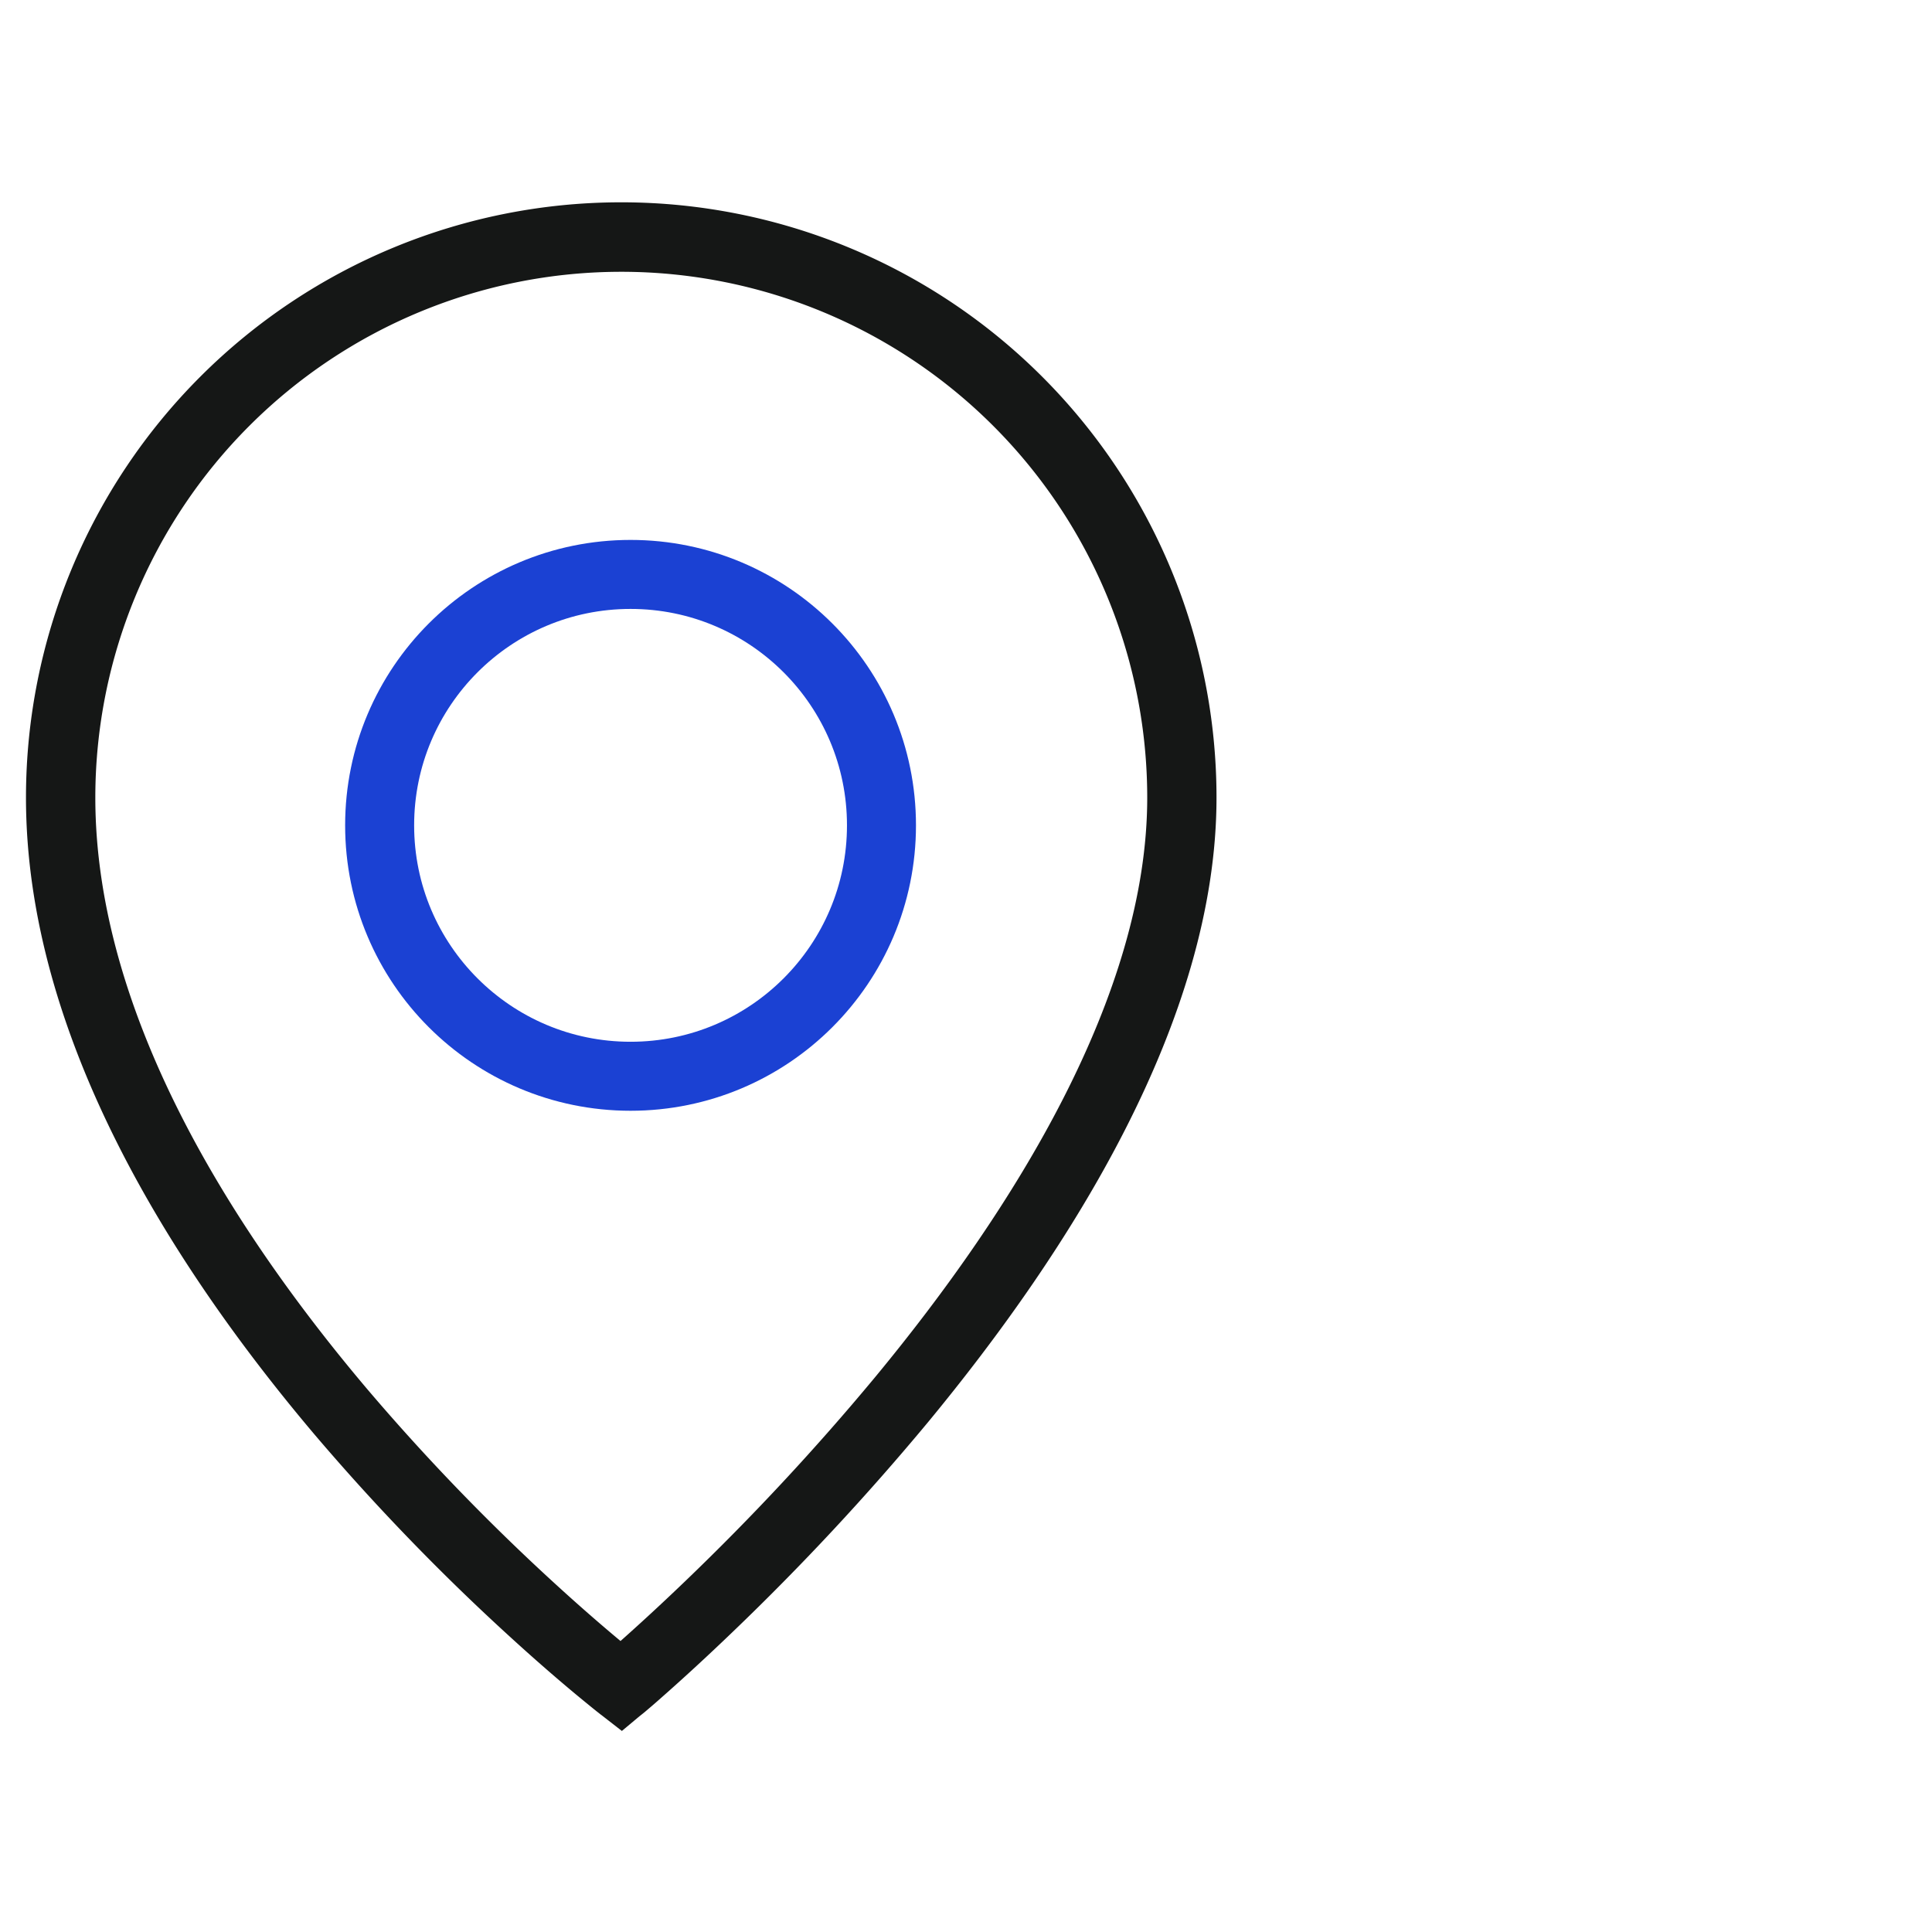
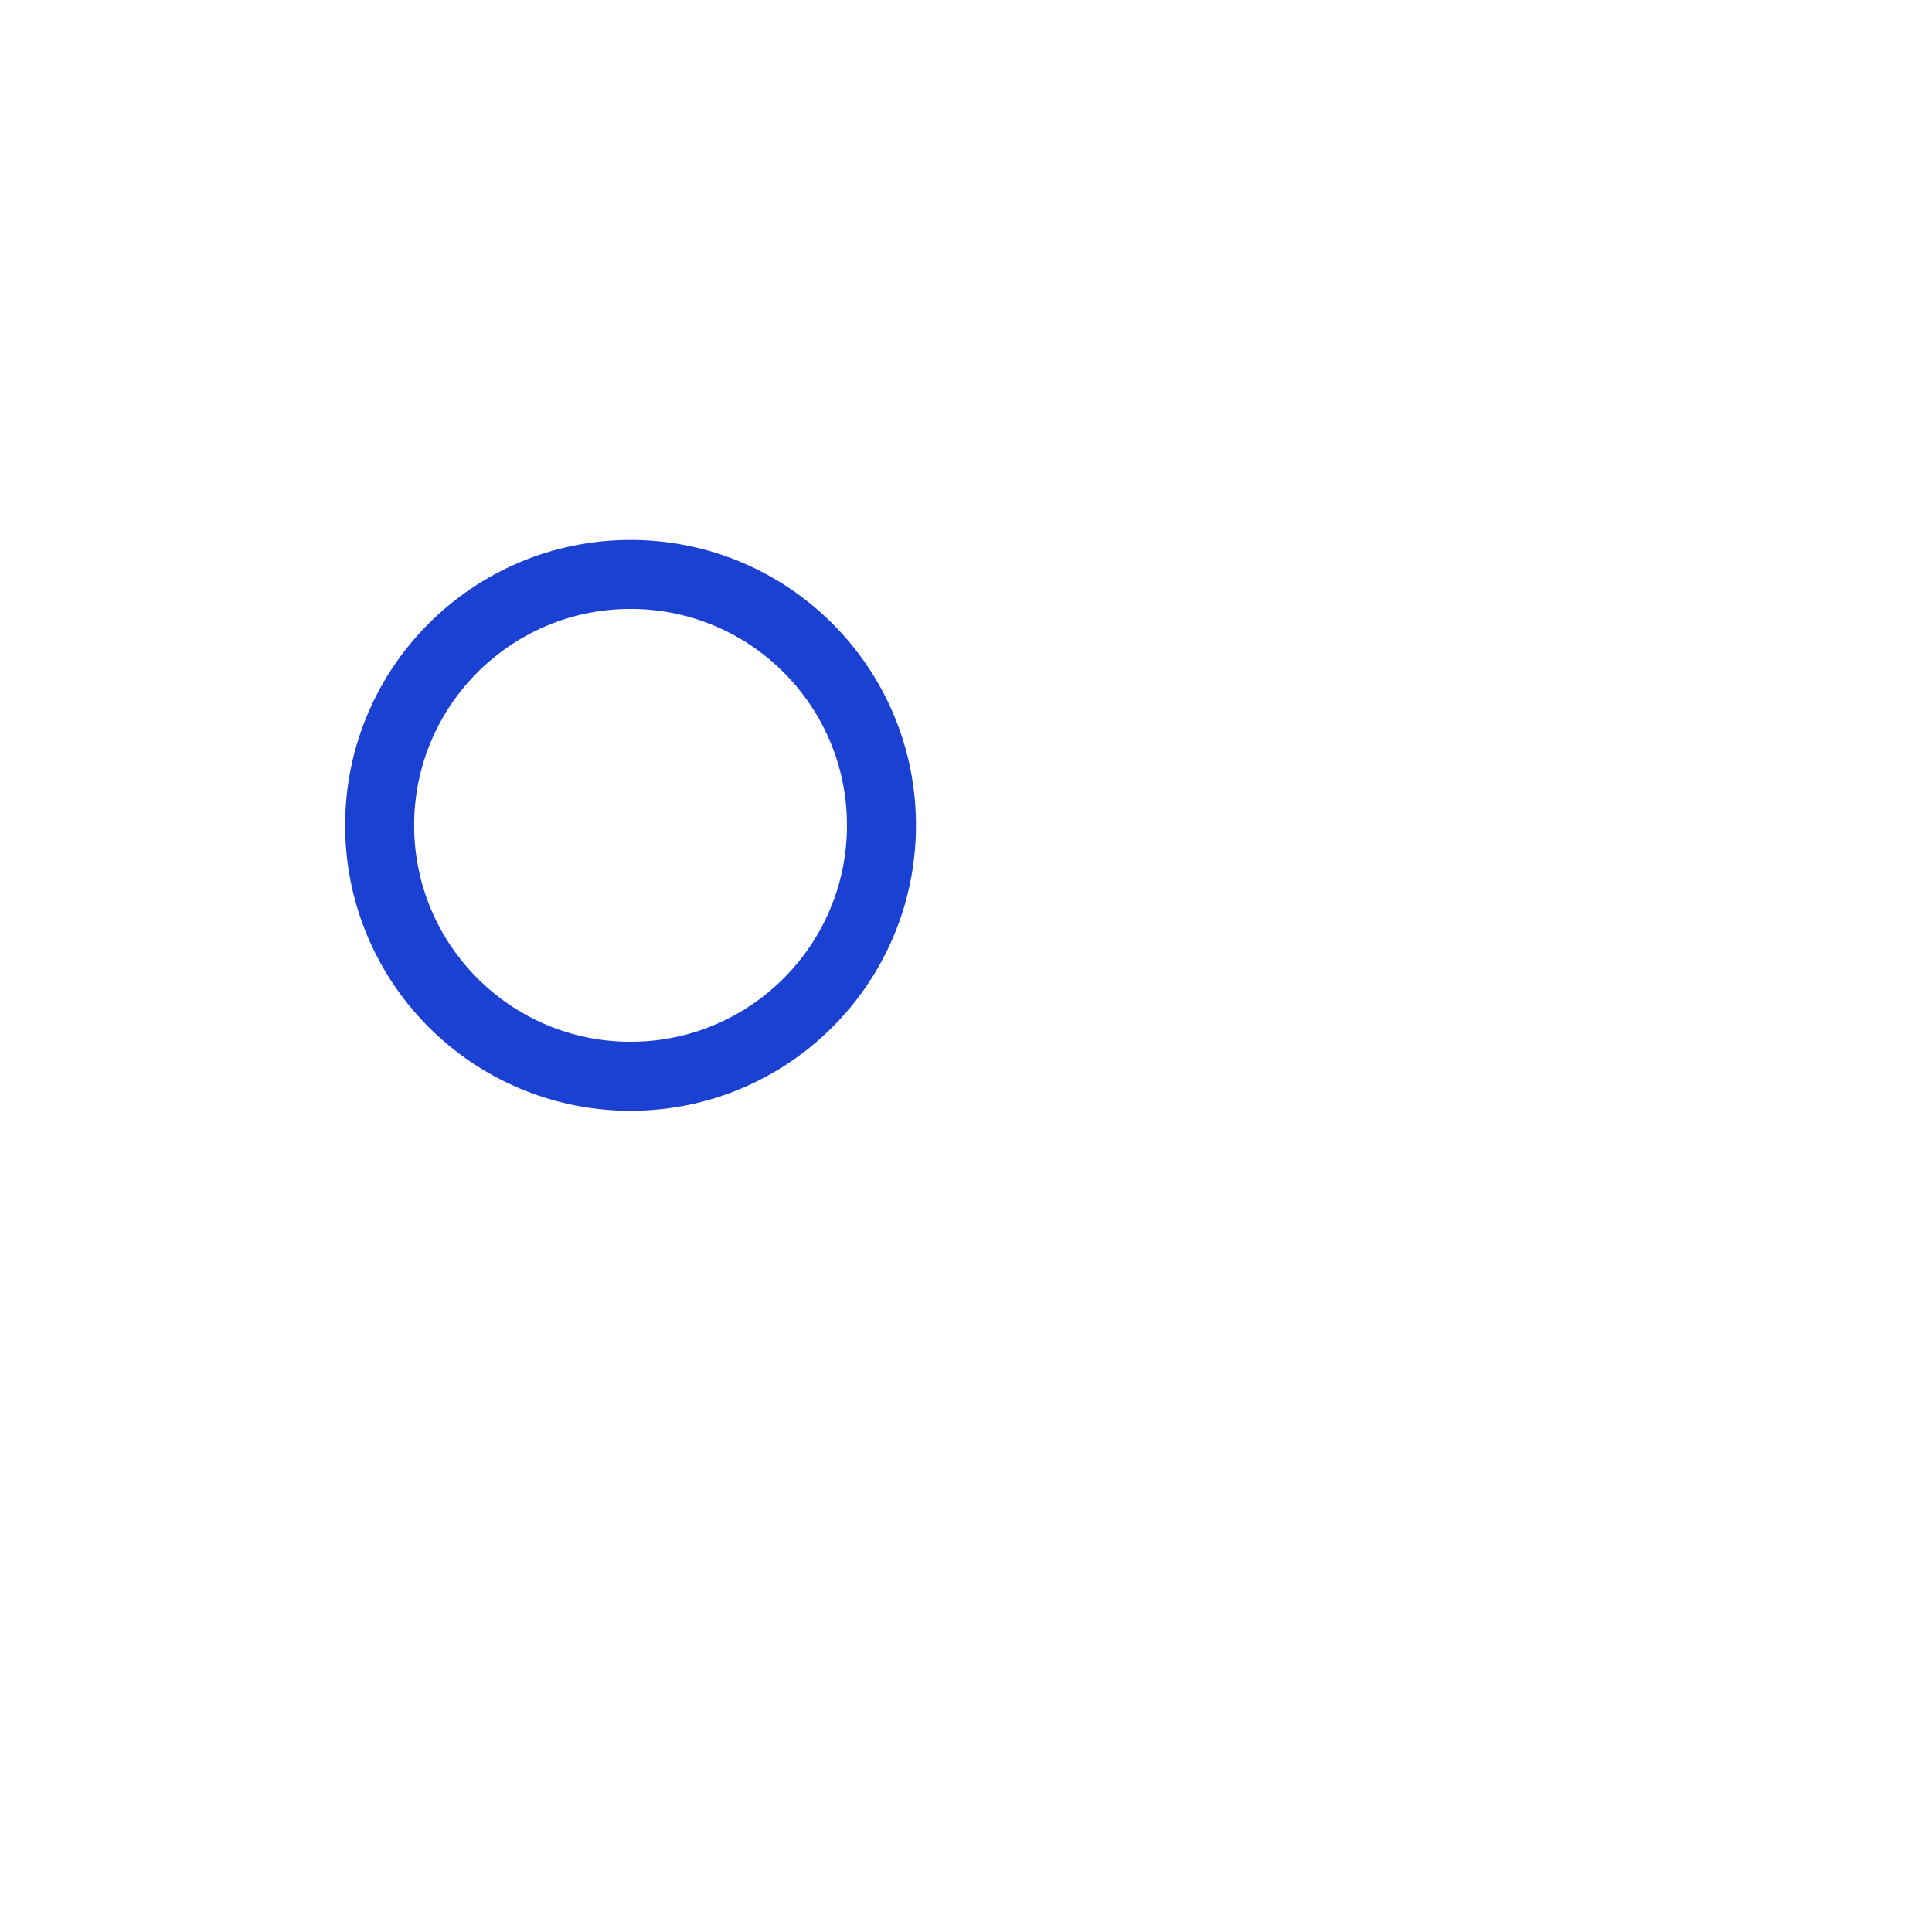
<svg xmlns="http://www.w3.org/2000/svg" width="56" height="56" viewBox="0 0 56 56">
  <g id="Group_178557" data-name="Group 178557" transform="translate(-39 -35)">
    <rect id="Rectangle_149681" data-name="Rectangle 149681" width="56" height="56" transform="translate(39 35)" fill="#fff" opacity="0" />
    <g id="Group_174025" data-name="Group 174025" transform="translate(28.881 34.683)">
-       <path id="Path_17991" data-name="Path 17991" d="M37.1,12.71A15.394,15.394,0,0,0,21.71,28.1c0,6.243,3.887,12.482,7.922,17.249a62.478,62.478,0,0,0,5.509,5.7c.751.686,1.377,1.222,1.813,1.586l.132.11.148-.131c.437-.389,1.064-.959,1.817-1.682a71.528,71.528,0,0,0,5.519-5.927C48.62,40.108,52.5,33.873,52.5,28.1A15.394,15.394,0,0,0,37.1,12.71Zm0,41.154c-.525.675-.525.675-.526.675h0l0,0-.01-.008-.038-.03-.142-.113c-.123-.1-.3-.244-.528-.433-.453-.378-1.1-.931-1.869-1.635a64.2,64.2,0,0,1-5.662-5.859C24.238,41.627,20,34.986,20,28.1a17.1,17.1,0,1,1,34.208,0c0,6.418-4.246,13.064-8.32,18a73.216,73.216,0,0,1-5.653,6.071c-.77.74-1.413,1.325-1.865,1.727-.226.2-.4.355-.526.461l-.141.12-.037.031-.01.008,0,0h0Zm0,0,.548.656-.529.442-.544-.423Z" transform="translate(-8.978 -4.665)" fill="#151716" stroke="#151716" stroke-width="0.3" fill-rule="evenodd" />
      <g id="Ellipse_1519" data-name="Ellipse 1519" transform="translate(20.123 15.967)" fill="none" stroke="#1b41d3" stroke-width="2">
-         <circle cx="8.273" cy="8.273" r="8.273" stroke="none" />
        <circle cx="8.273" cy="8.273" r="7.273" fill="none" />
      </g>
    </g>
  </g>
</svg>